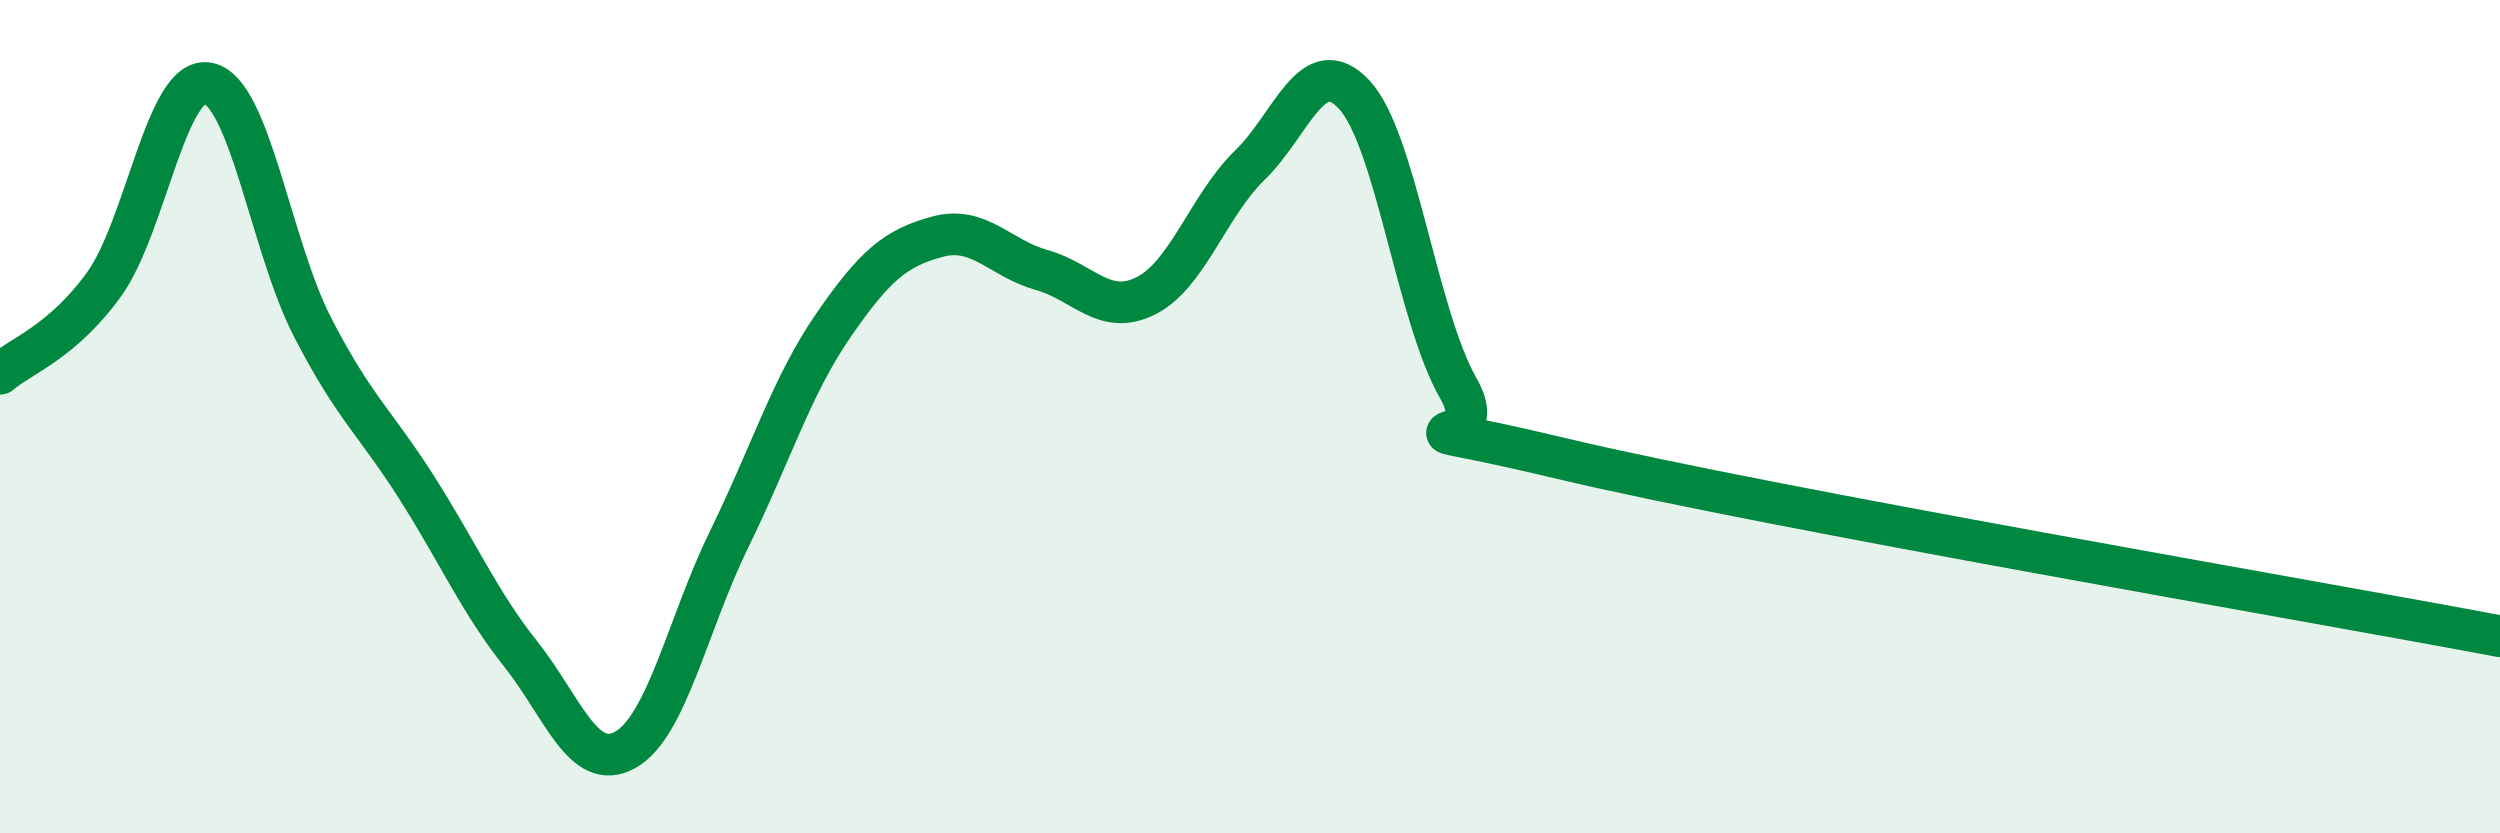
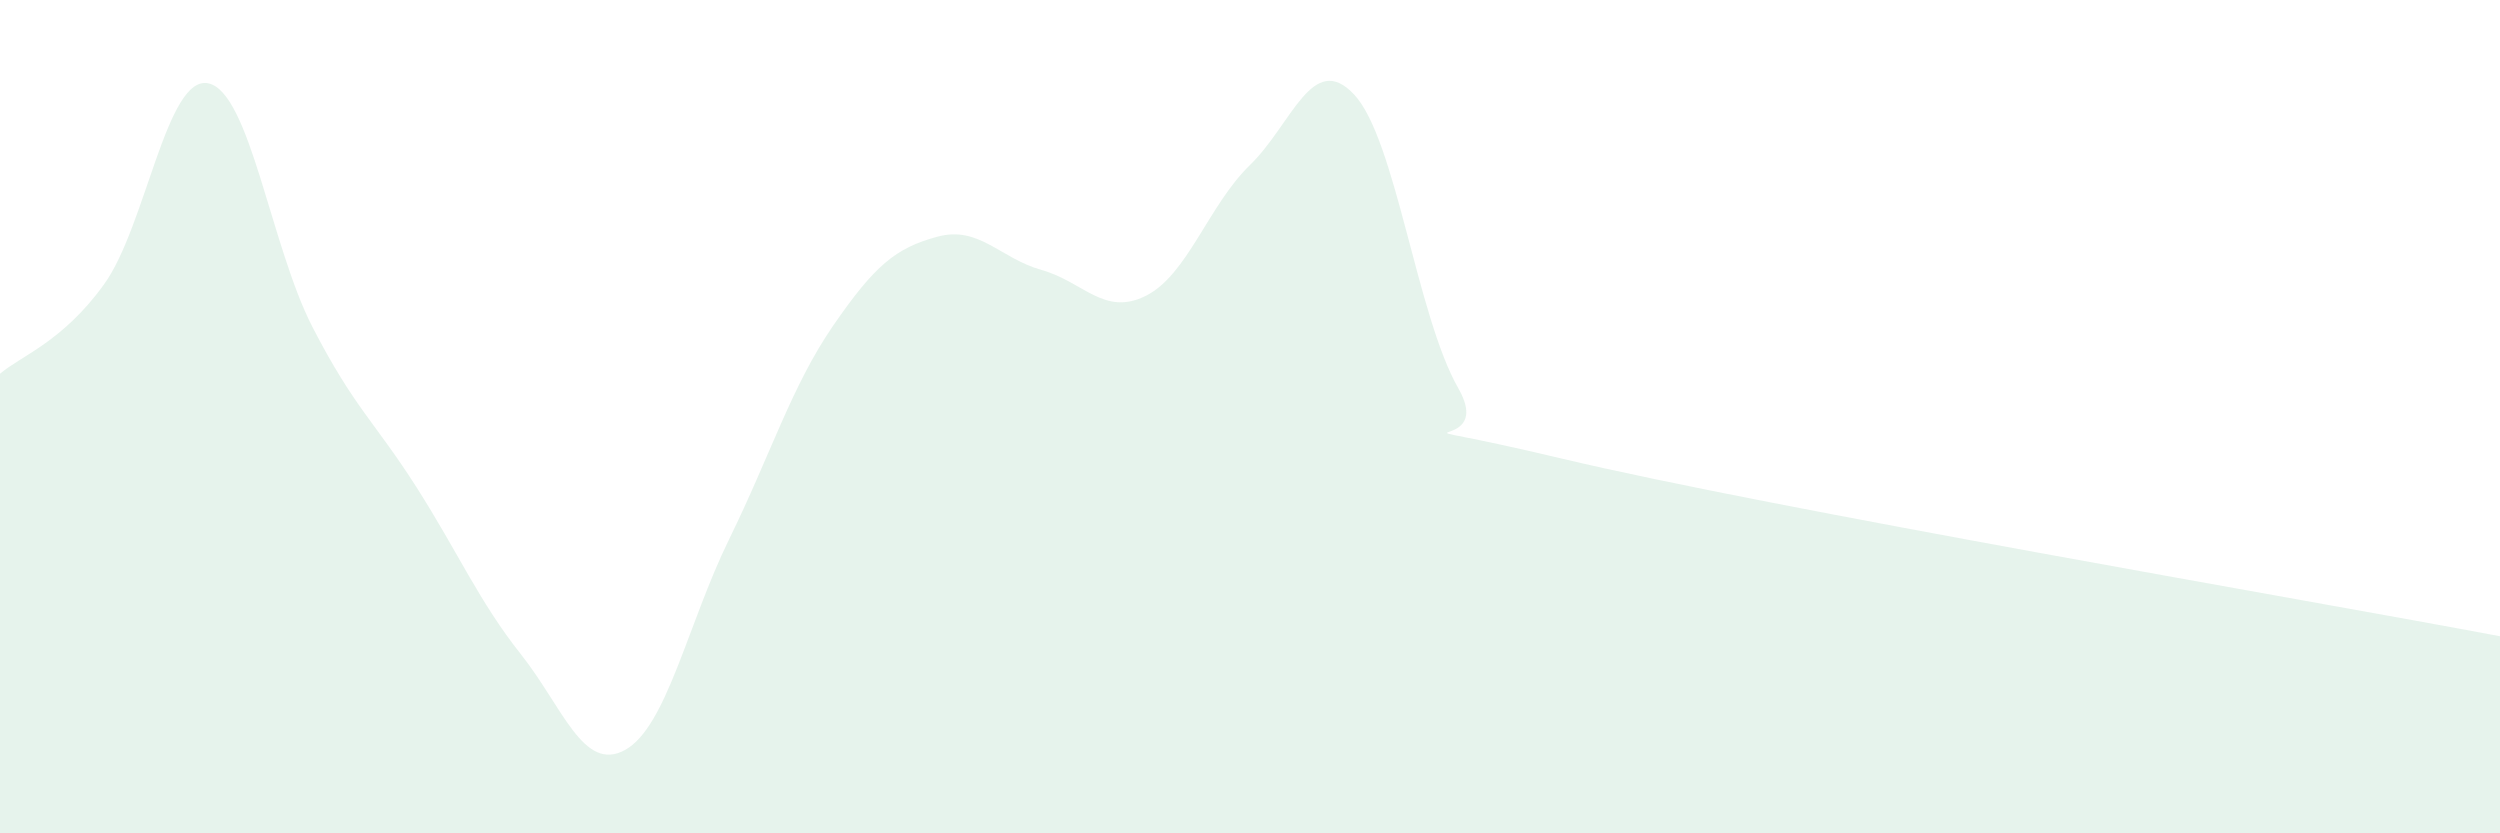
<svg xmlns="http://www.w3.org/2000/svg" width="60" height="20" viewBox="0 0 60 20">
  <path d="M 0,8.97 C 0.5,8.54 1.5,8.21 2.5,6.82 C 3.5,5.43 4,1.79 5,2 C 6,2.21 6.5,5.91 7.5,7.85 C 8.5,9.79 9,10.13 10,11.7 C 11,13.27 11.5,14.44 12.5,15.7 C 13.5,16.96 14,18.55 15,18 C 16,17.45 16.5,14.98 17.5,12.94 C 18.5,10.9 19,9.26 20,7.81 C 21,6.36 21.5,5.95 22.5,5.68 C 23.5,5.41 24,6.2 25,6.48 C 26,6.76 26.5,7.6 27.5,7.1 C 28.5,6.6 29,4.93 30,3.96 C 31,2.99 31.5,1.2 32.5,2.27 C 33.5,3.34 34,7.57 35,9.32 C 36,11.07 32.5,9.82 37.5,11.01 C 42.5,12.2 55.5,14.42 60,15.27L60 20L0 20Z" fill="#008740" opacity="0.1" stroke-linecap="round" stroke-linejoin="round" />
-   <path d="M 0,8.97 C 0.5,8.54 1.5,8.21 2.5,6.82 C 3.5,5.43 4,1.79 5,2 C 6,2.21 6.5,5.91 7.5,7.85 C 8.5,9.79 9,10.13 10,11.7 C 11,13.27 11.5,14.44 12.5,15.7 C 13.5,16.96 14,18.55 15,18 C 16,17.45 16.5,14.98 17.5,12.94 C 18.5,10.9 19,9.26 20,7.81 C 21,6.36 21.5,5.95 22.5,5.68 C 23.5,5.41 24,6.2 25,6.48 C 26,6.76 26.5,7.6 27.5,7.1 C 28.5,6.6 29,4.93 30,3.96 C 31,2.99 31.5,1.2 32.5,2.27 C 33.5,3.34 34,7.57 35,9.32 C 36,11.07 32.5,9.82 37.5,11.01 C 42.5,12.2 55.5,14.42 60,15.27" stroke="#008740" stroke-width="1" fill="none" stroke-linecap="round" stroke-linejoin="round" />
</svg>